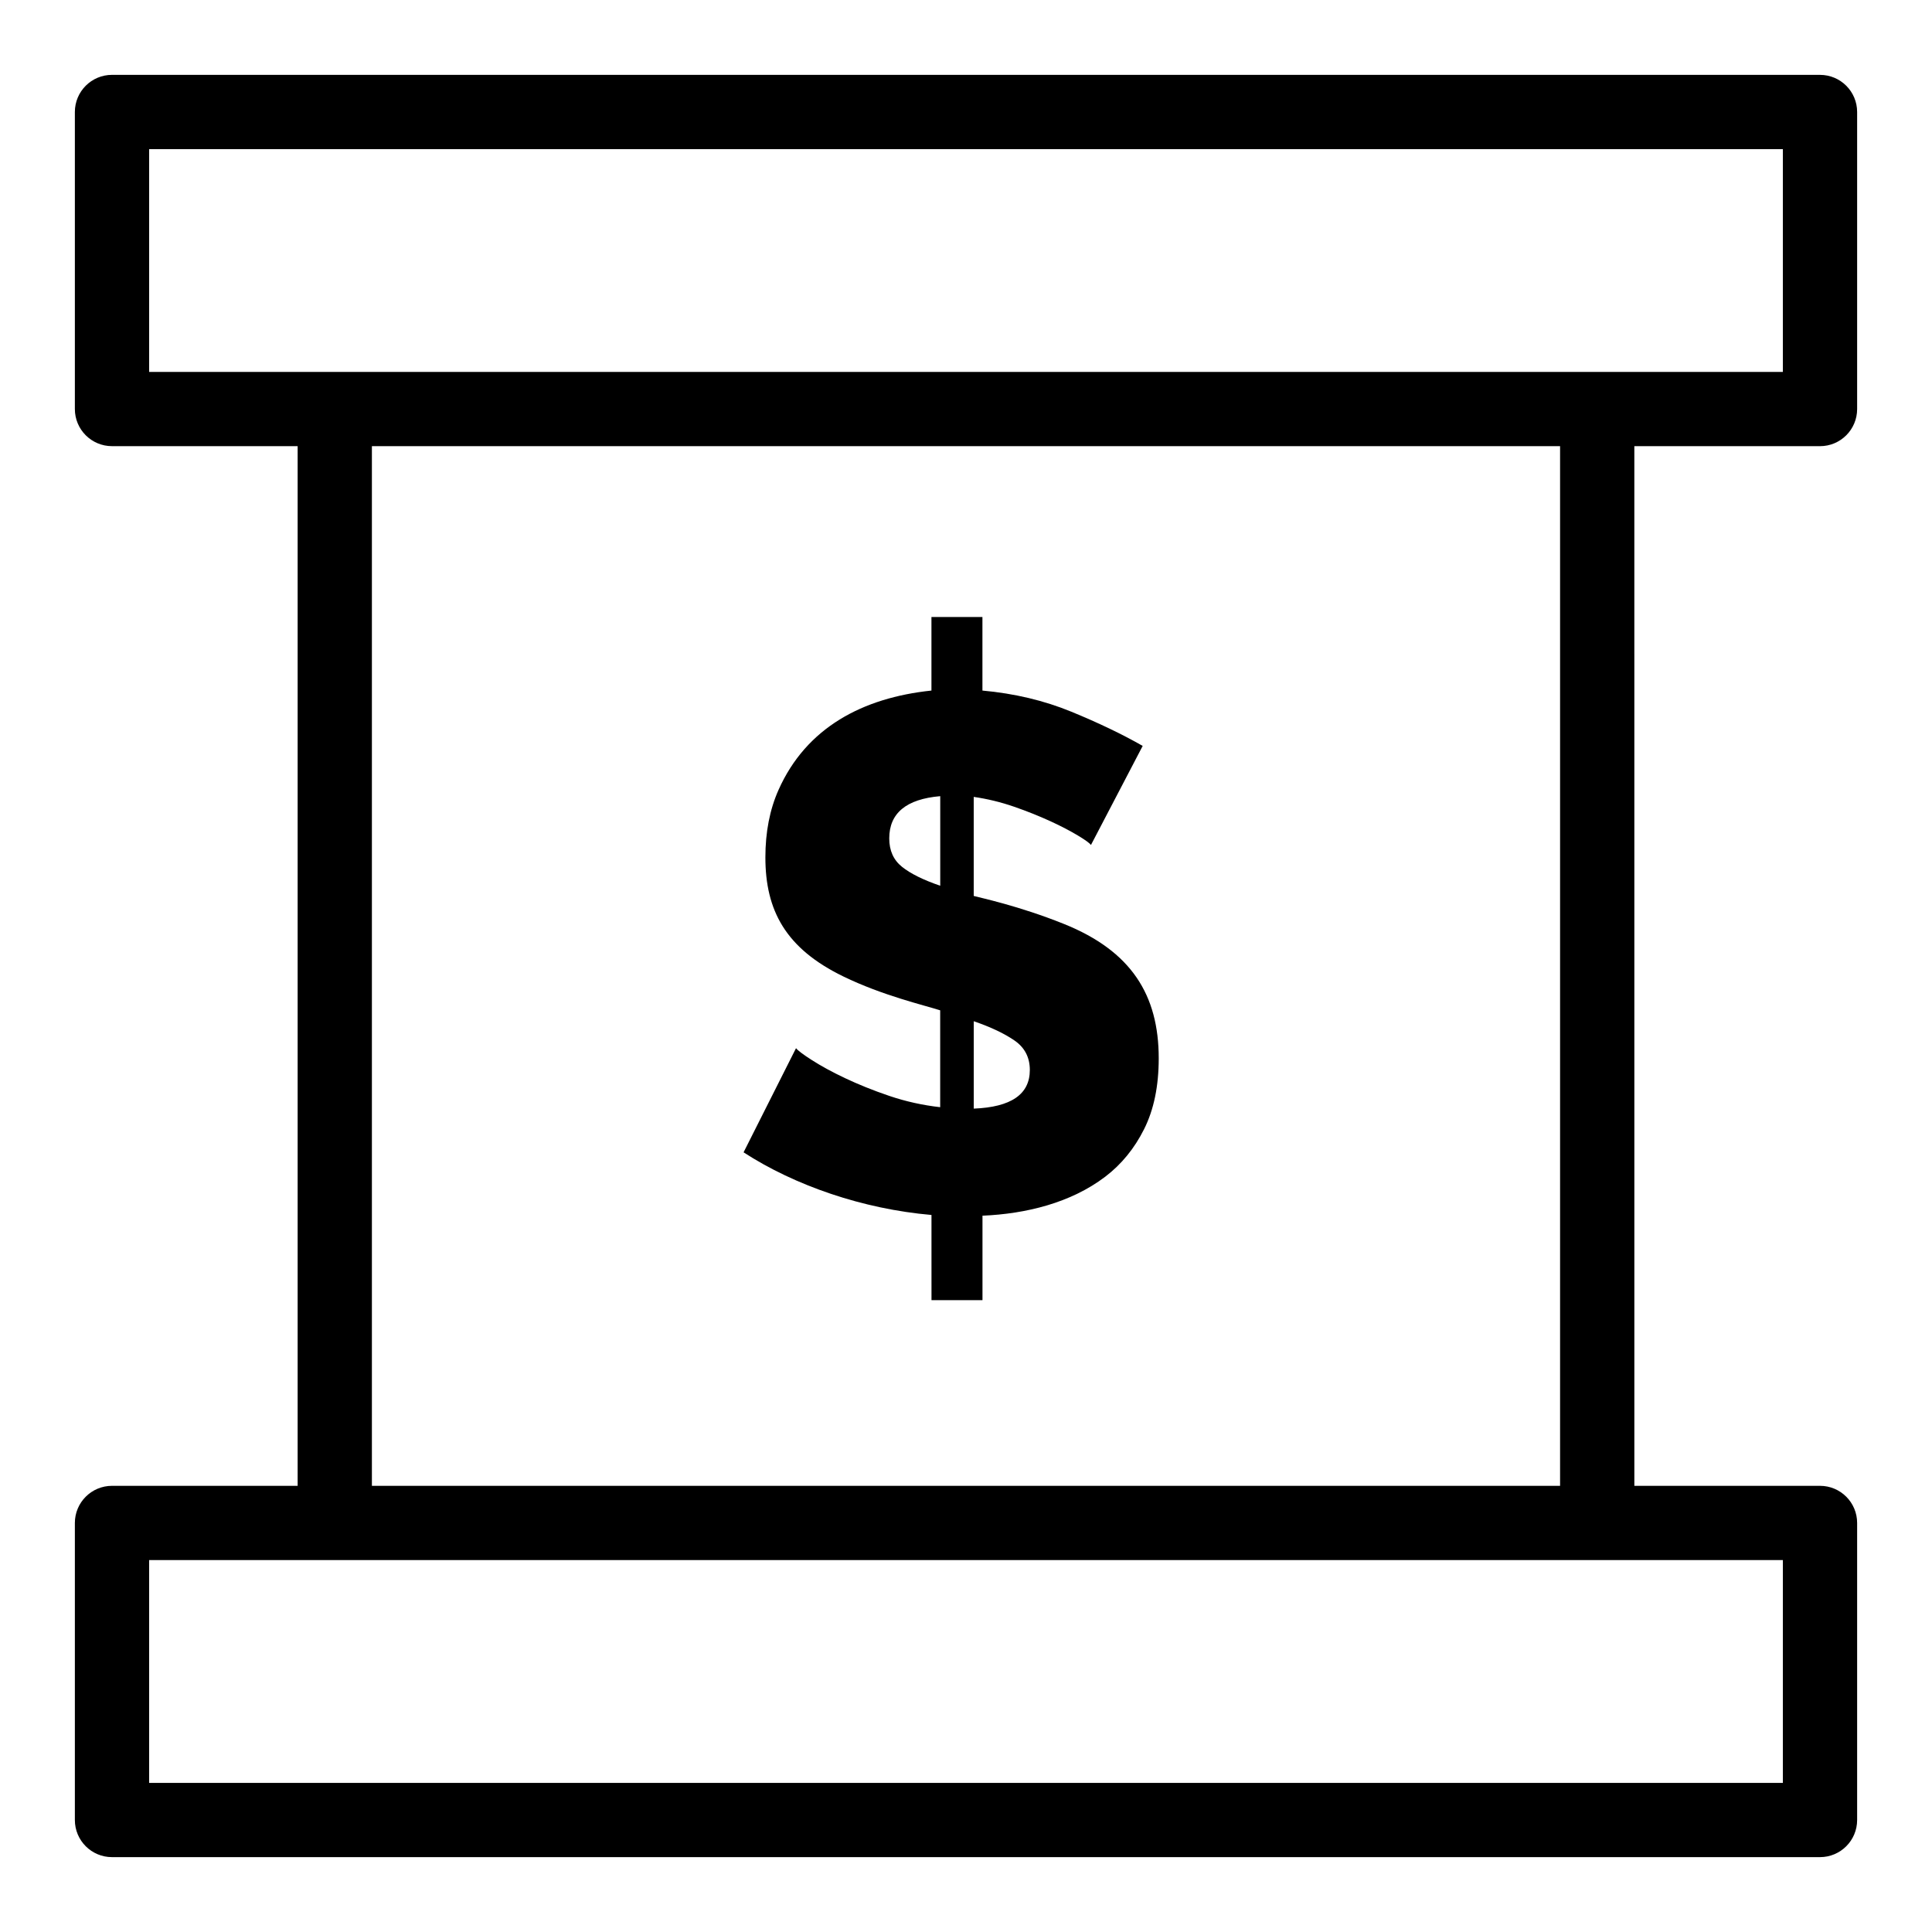
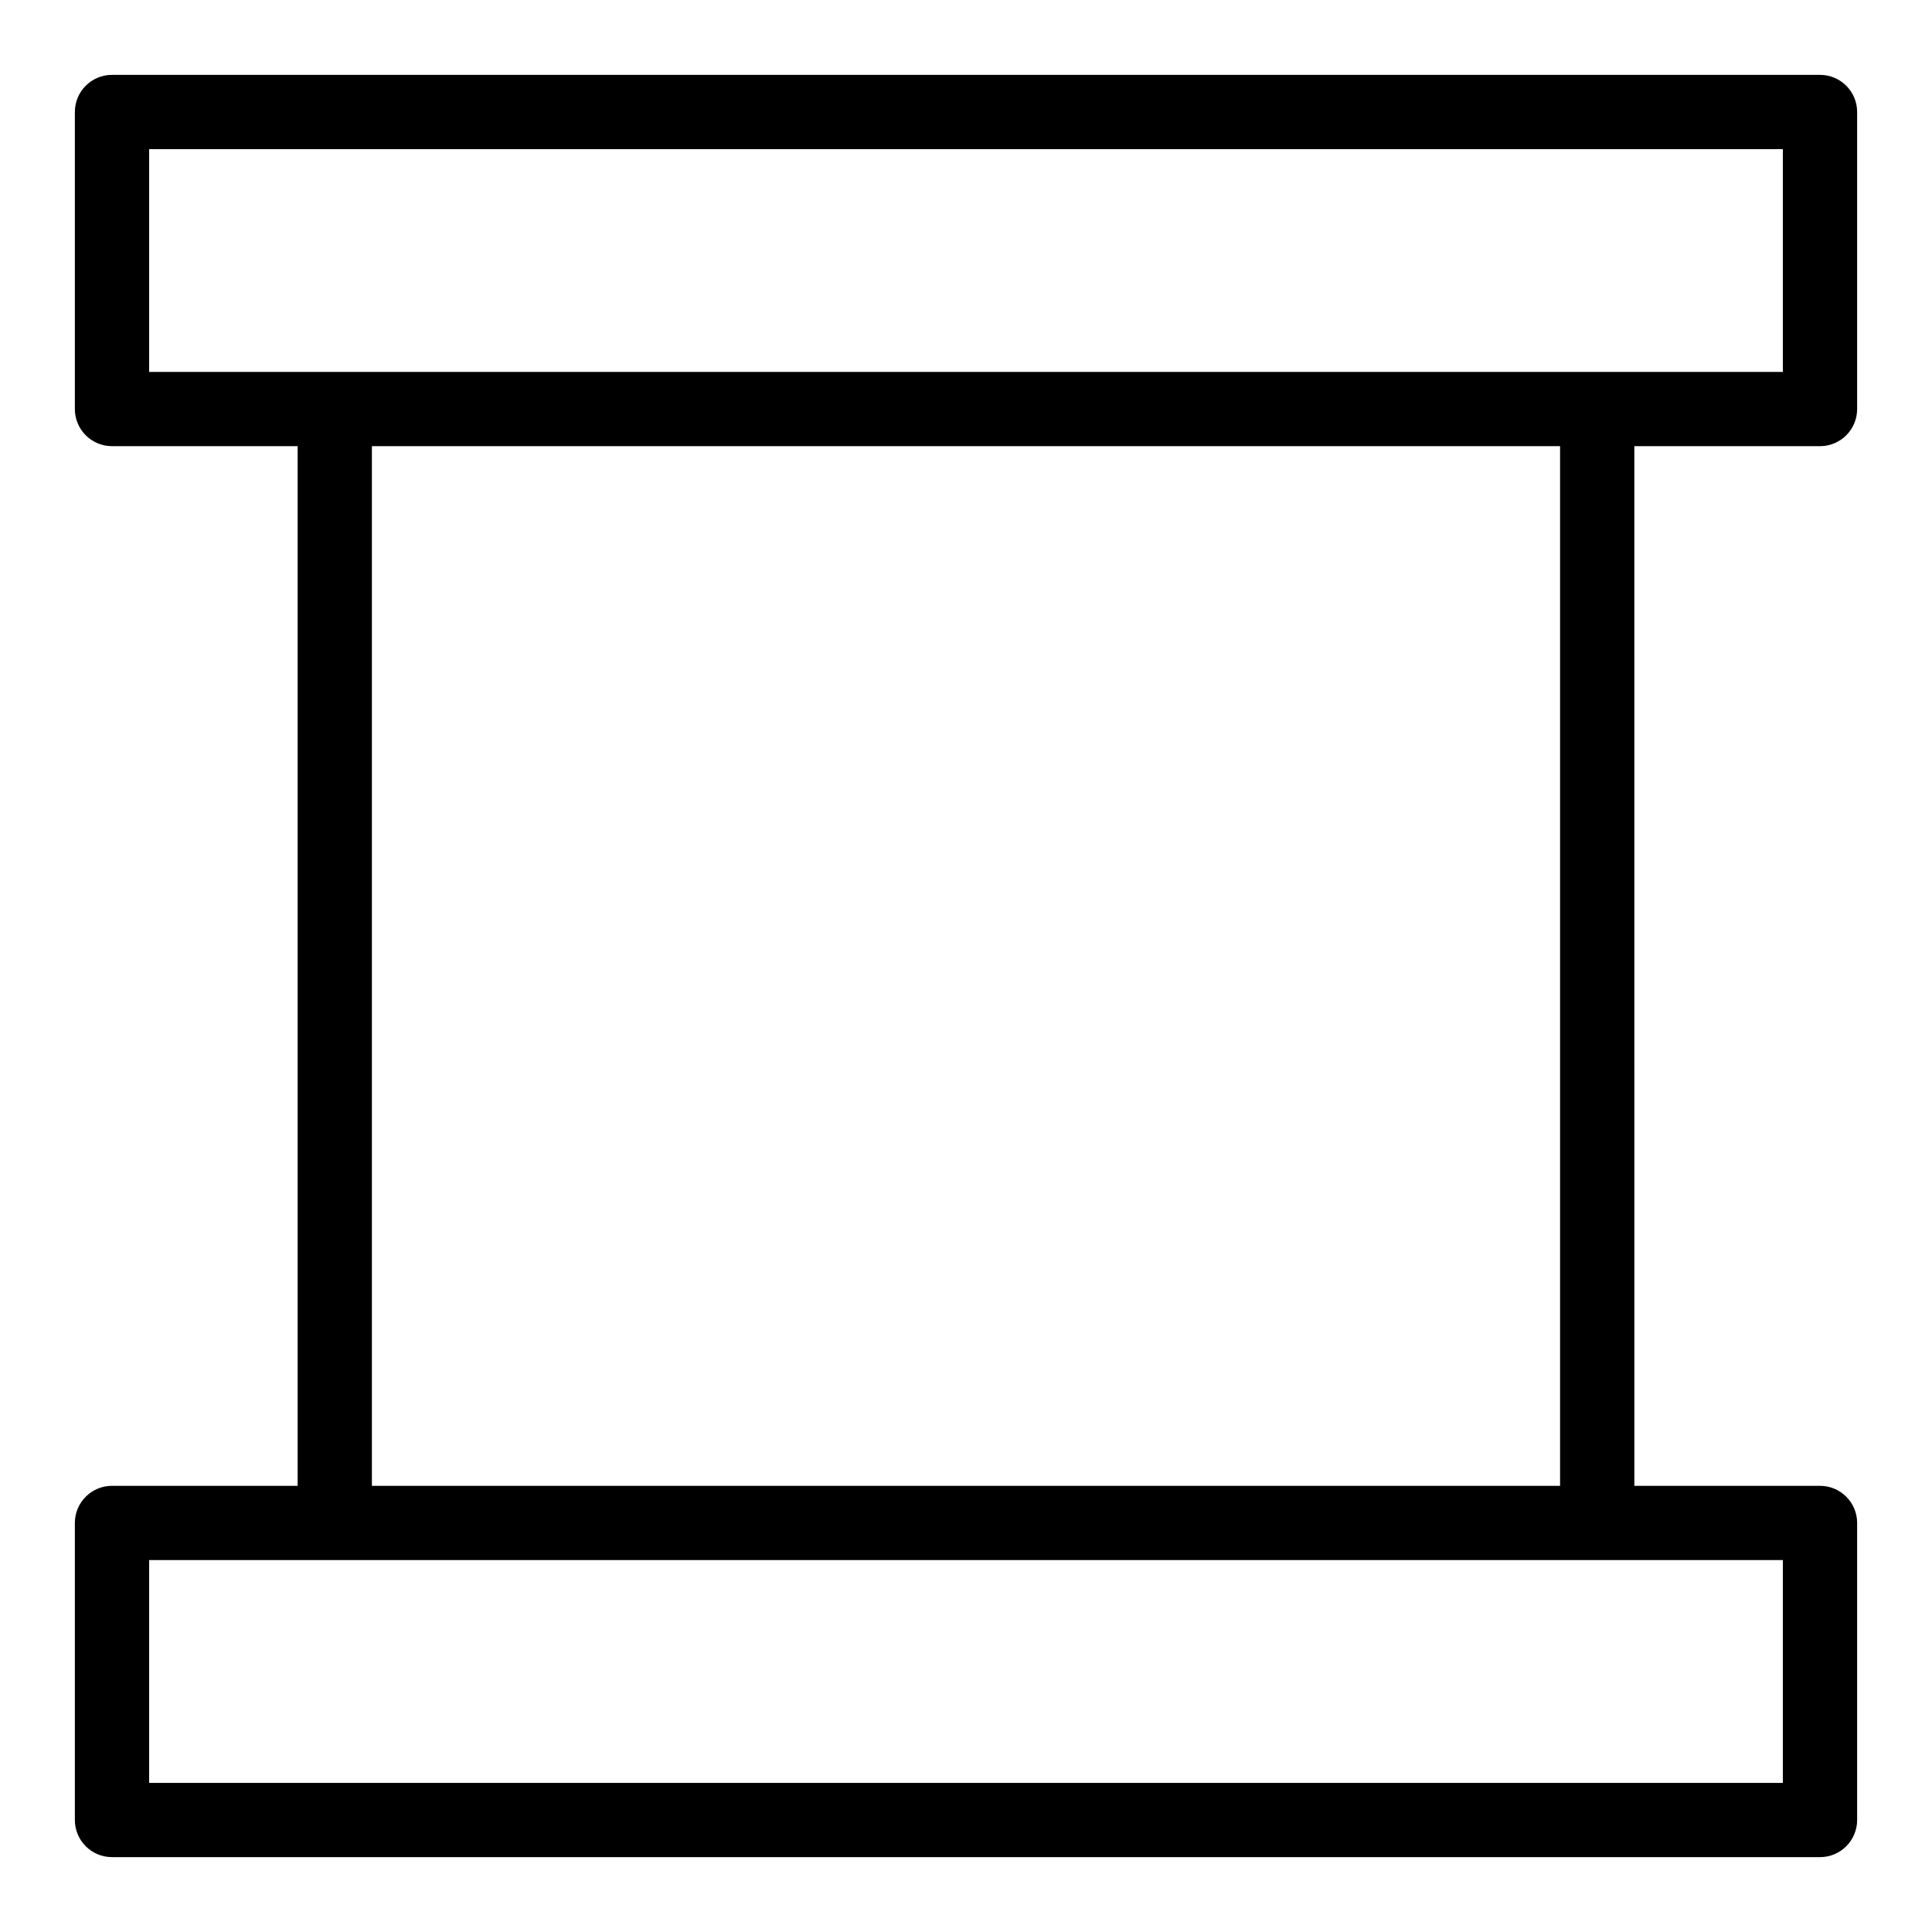
<svg xmlns="http://www.w3.org/2000/svg" fill="#000000" width="800px" height="800px" version="1.1" viewBox="144 144 512 512">
  <g>
    <path d="m626.32 262.24c5.434 0 9.84-4.406 9.84-9.84v-78.719c0-5.434-4.406-9.84-9.84-9.84l-452.64-0.004c-5.434 0-9.84 4.406-9.84 9.84v78.719c0 5.434 4.406 9.84 9.84 9.84h49.199v275.52l-49.199 0.004c-5.434 0-9.84 4.406-9.84 9.84v78.719c0 5.434 4.406 9.84 9.84 9.84h452.64c5.434 0 9.84-4.406 9.84-9.84v-78.719c0-5.434-4.406-9.84-9.84-9.84h-49.199l-0.004-275.52zm-442.8-78.719h432.96v59.039h-432.96zm432.96 432.96h-432.96v-59.039h432.96zm-59.043-78.723h-314.88v-275.52h314.88z" />
-     <path d="m379.66 434.42c-8.598-2.902-15.746-6.445-20.461-9.457-2.316-1.477-3.734-2.539-4.246-3.184l-13.898 27.602c13.586 8.809 31.609 15.02 49.797 16.598l0.004 22.582h13.512v-22.391c11.5-0.484 23.398-3.387 32.523-10.324 4.309-3.281 7.75-7.496 10.324-12.645 2.57-5.144 3.859-11.387 3.859-18.723 0-16.789-7.25-28.43-25.094-35.613-12.027-4.84-22.406-6.996-23.934-7.43v-26.25c3.602 0.516 7.172 1.383 10.711 2.606 7.082 2.449 13.008 5.293 16.887 7.625 1.93 1.156 3.09 1.996 3.473 2.508l13.707-26.25c-5.406-3.09-11.711-6.109-18.918-9.07-7.207-2.957-15.055-4.824-23.551-5.598v-19.496h-13.512v19.496c-18.211 1.902-33.188 9.816-40.535 26.348-2.316 5.211-3.473 11.164-3.473 17.855 0 14.078 5.375 24.137 20.652 31.559 10.434 5.074 21.414 7.613 25.672 8.977v25.672c-4.621-0.52-9.129-1.516-13.5-2.996zm22.391-19.785c4.504 1.543 8.105 3.25 10.809 5.113 2.703 1.867 4.055 4.473 4.055 7.816 0 6.434-4.953 9.844-14.863 10.23zm-19.012-40.922c-2.254-1.801-3.379-4.309-3.379-7.527 0-6.688 4.504-10.422 13.512-11.195v23.742c-4.508-1.547-7.883-3.215-10.133-5.019z" />
  </g>
</svg>